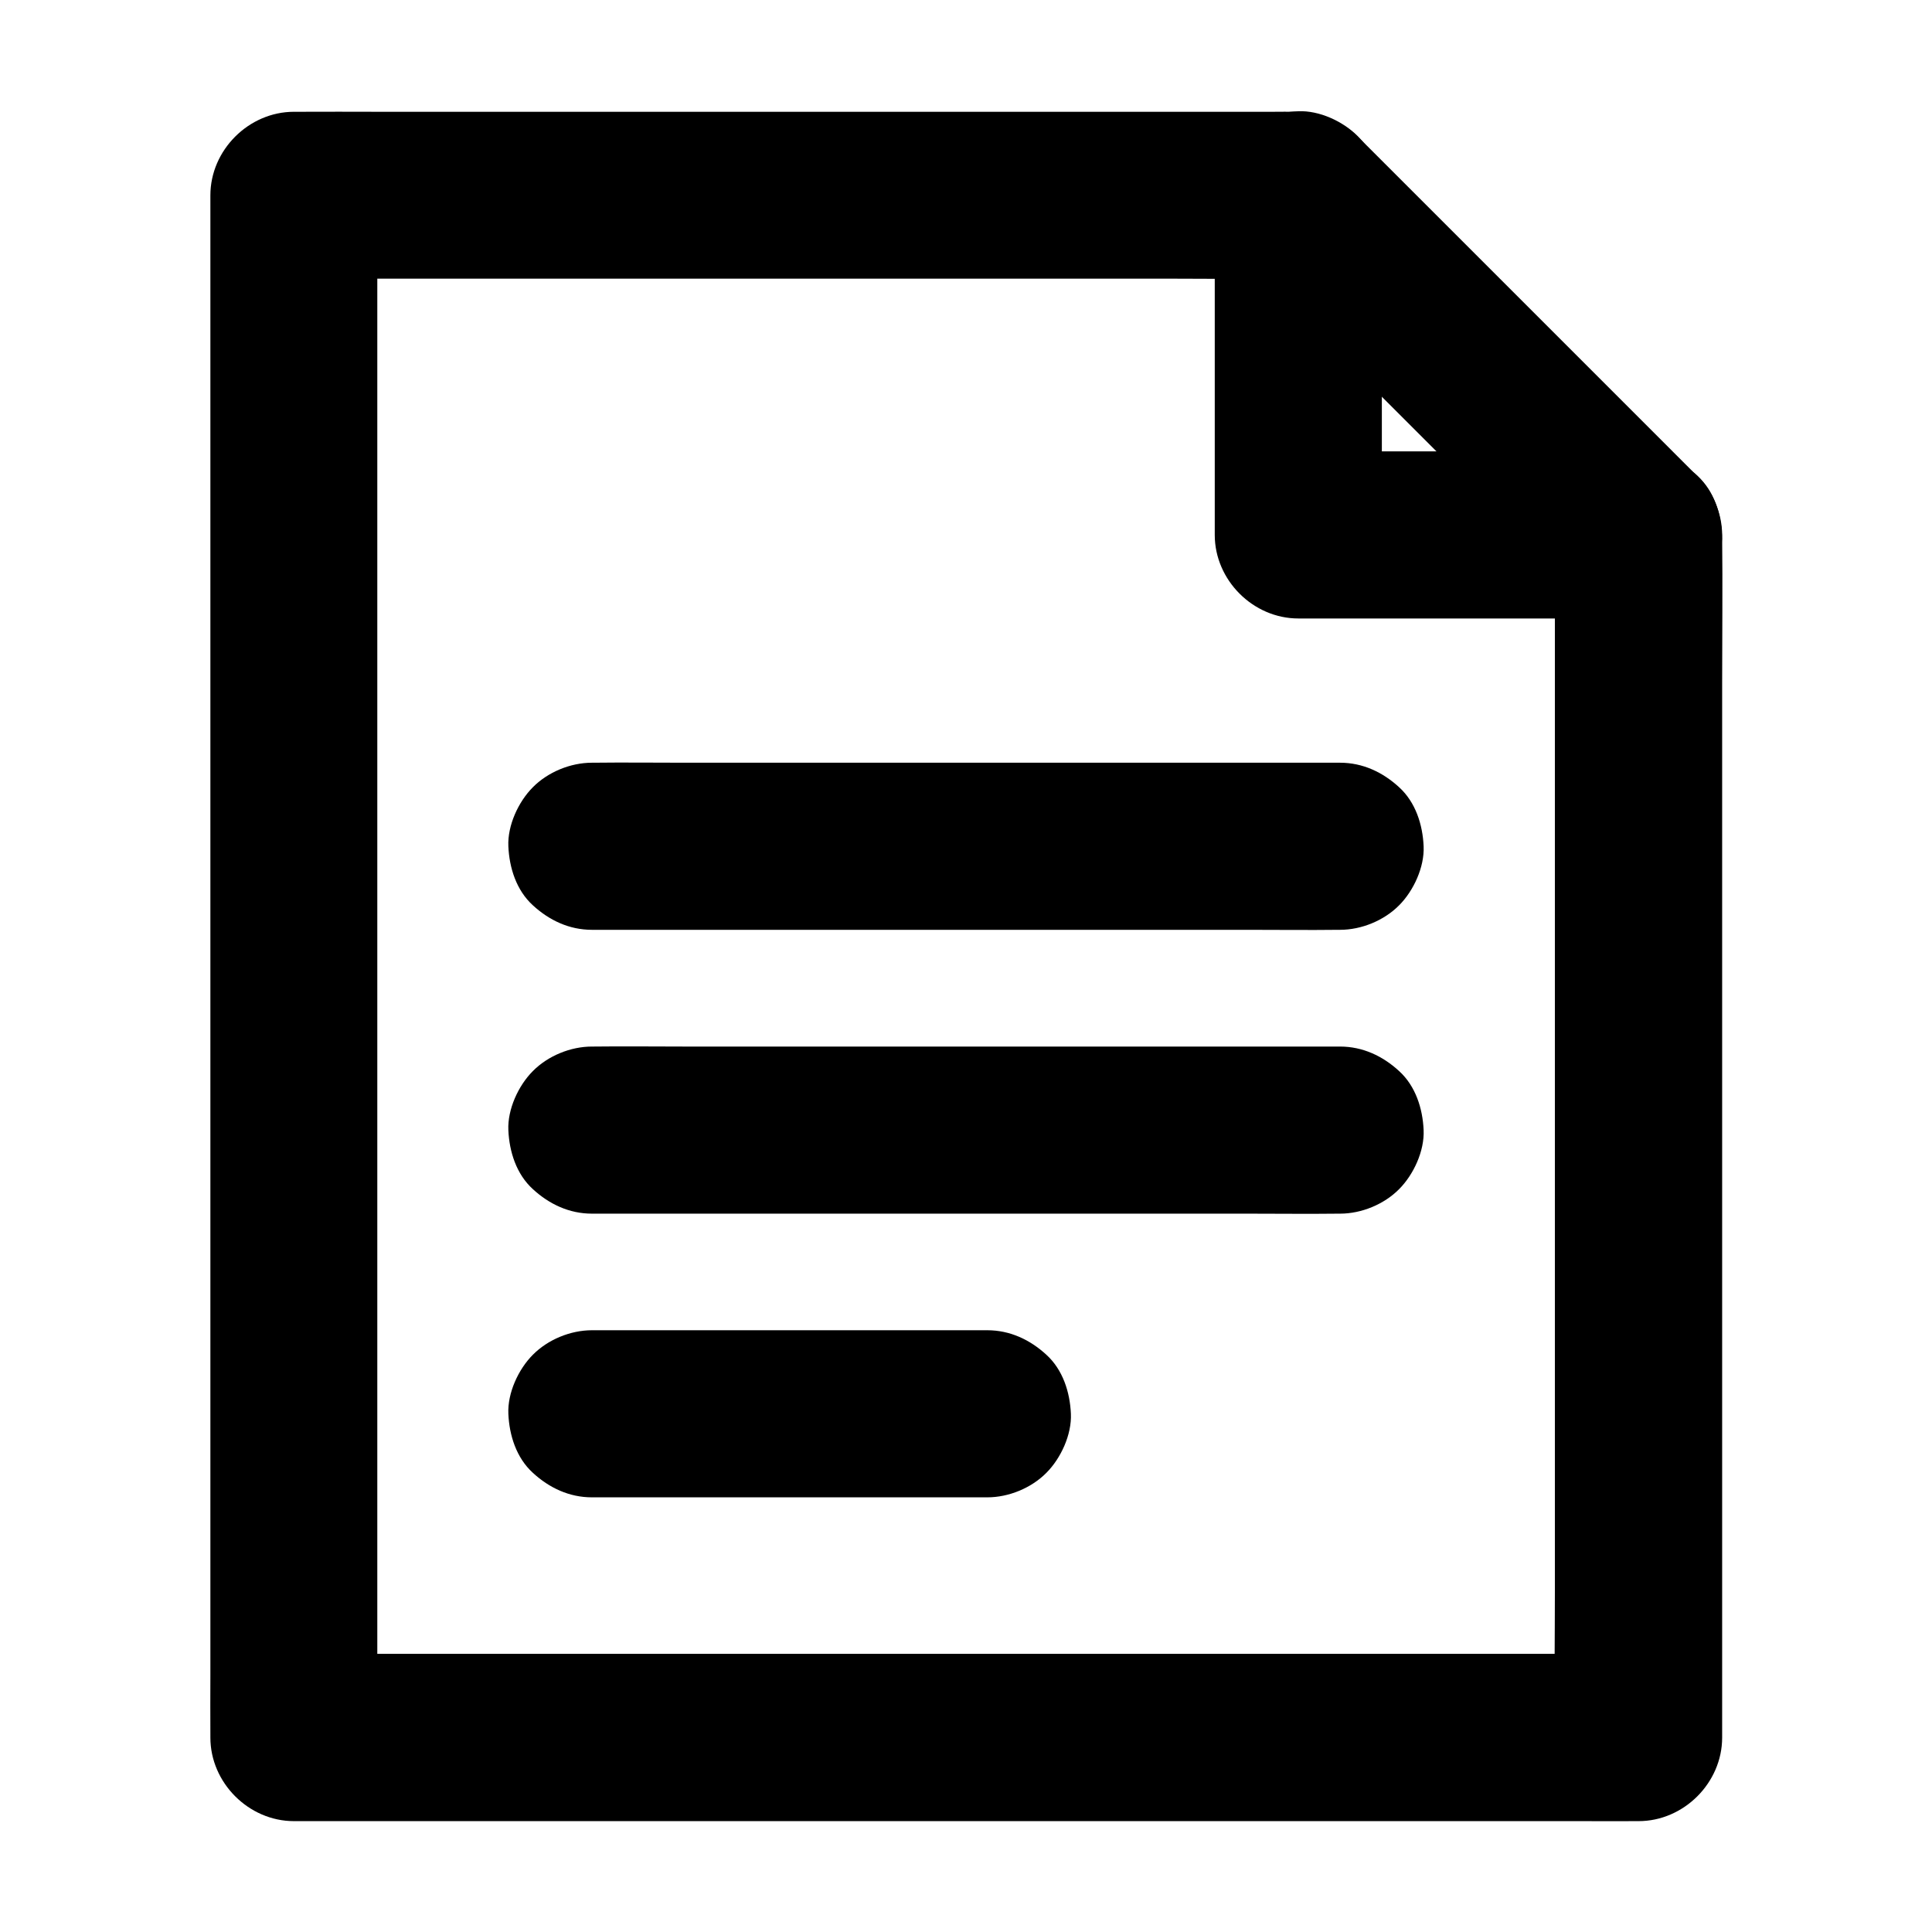
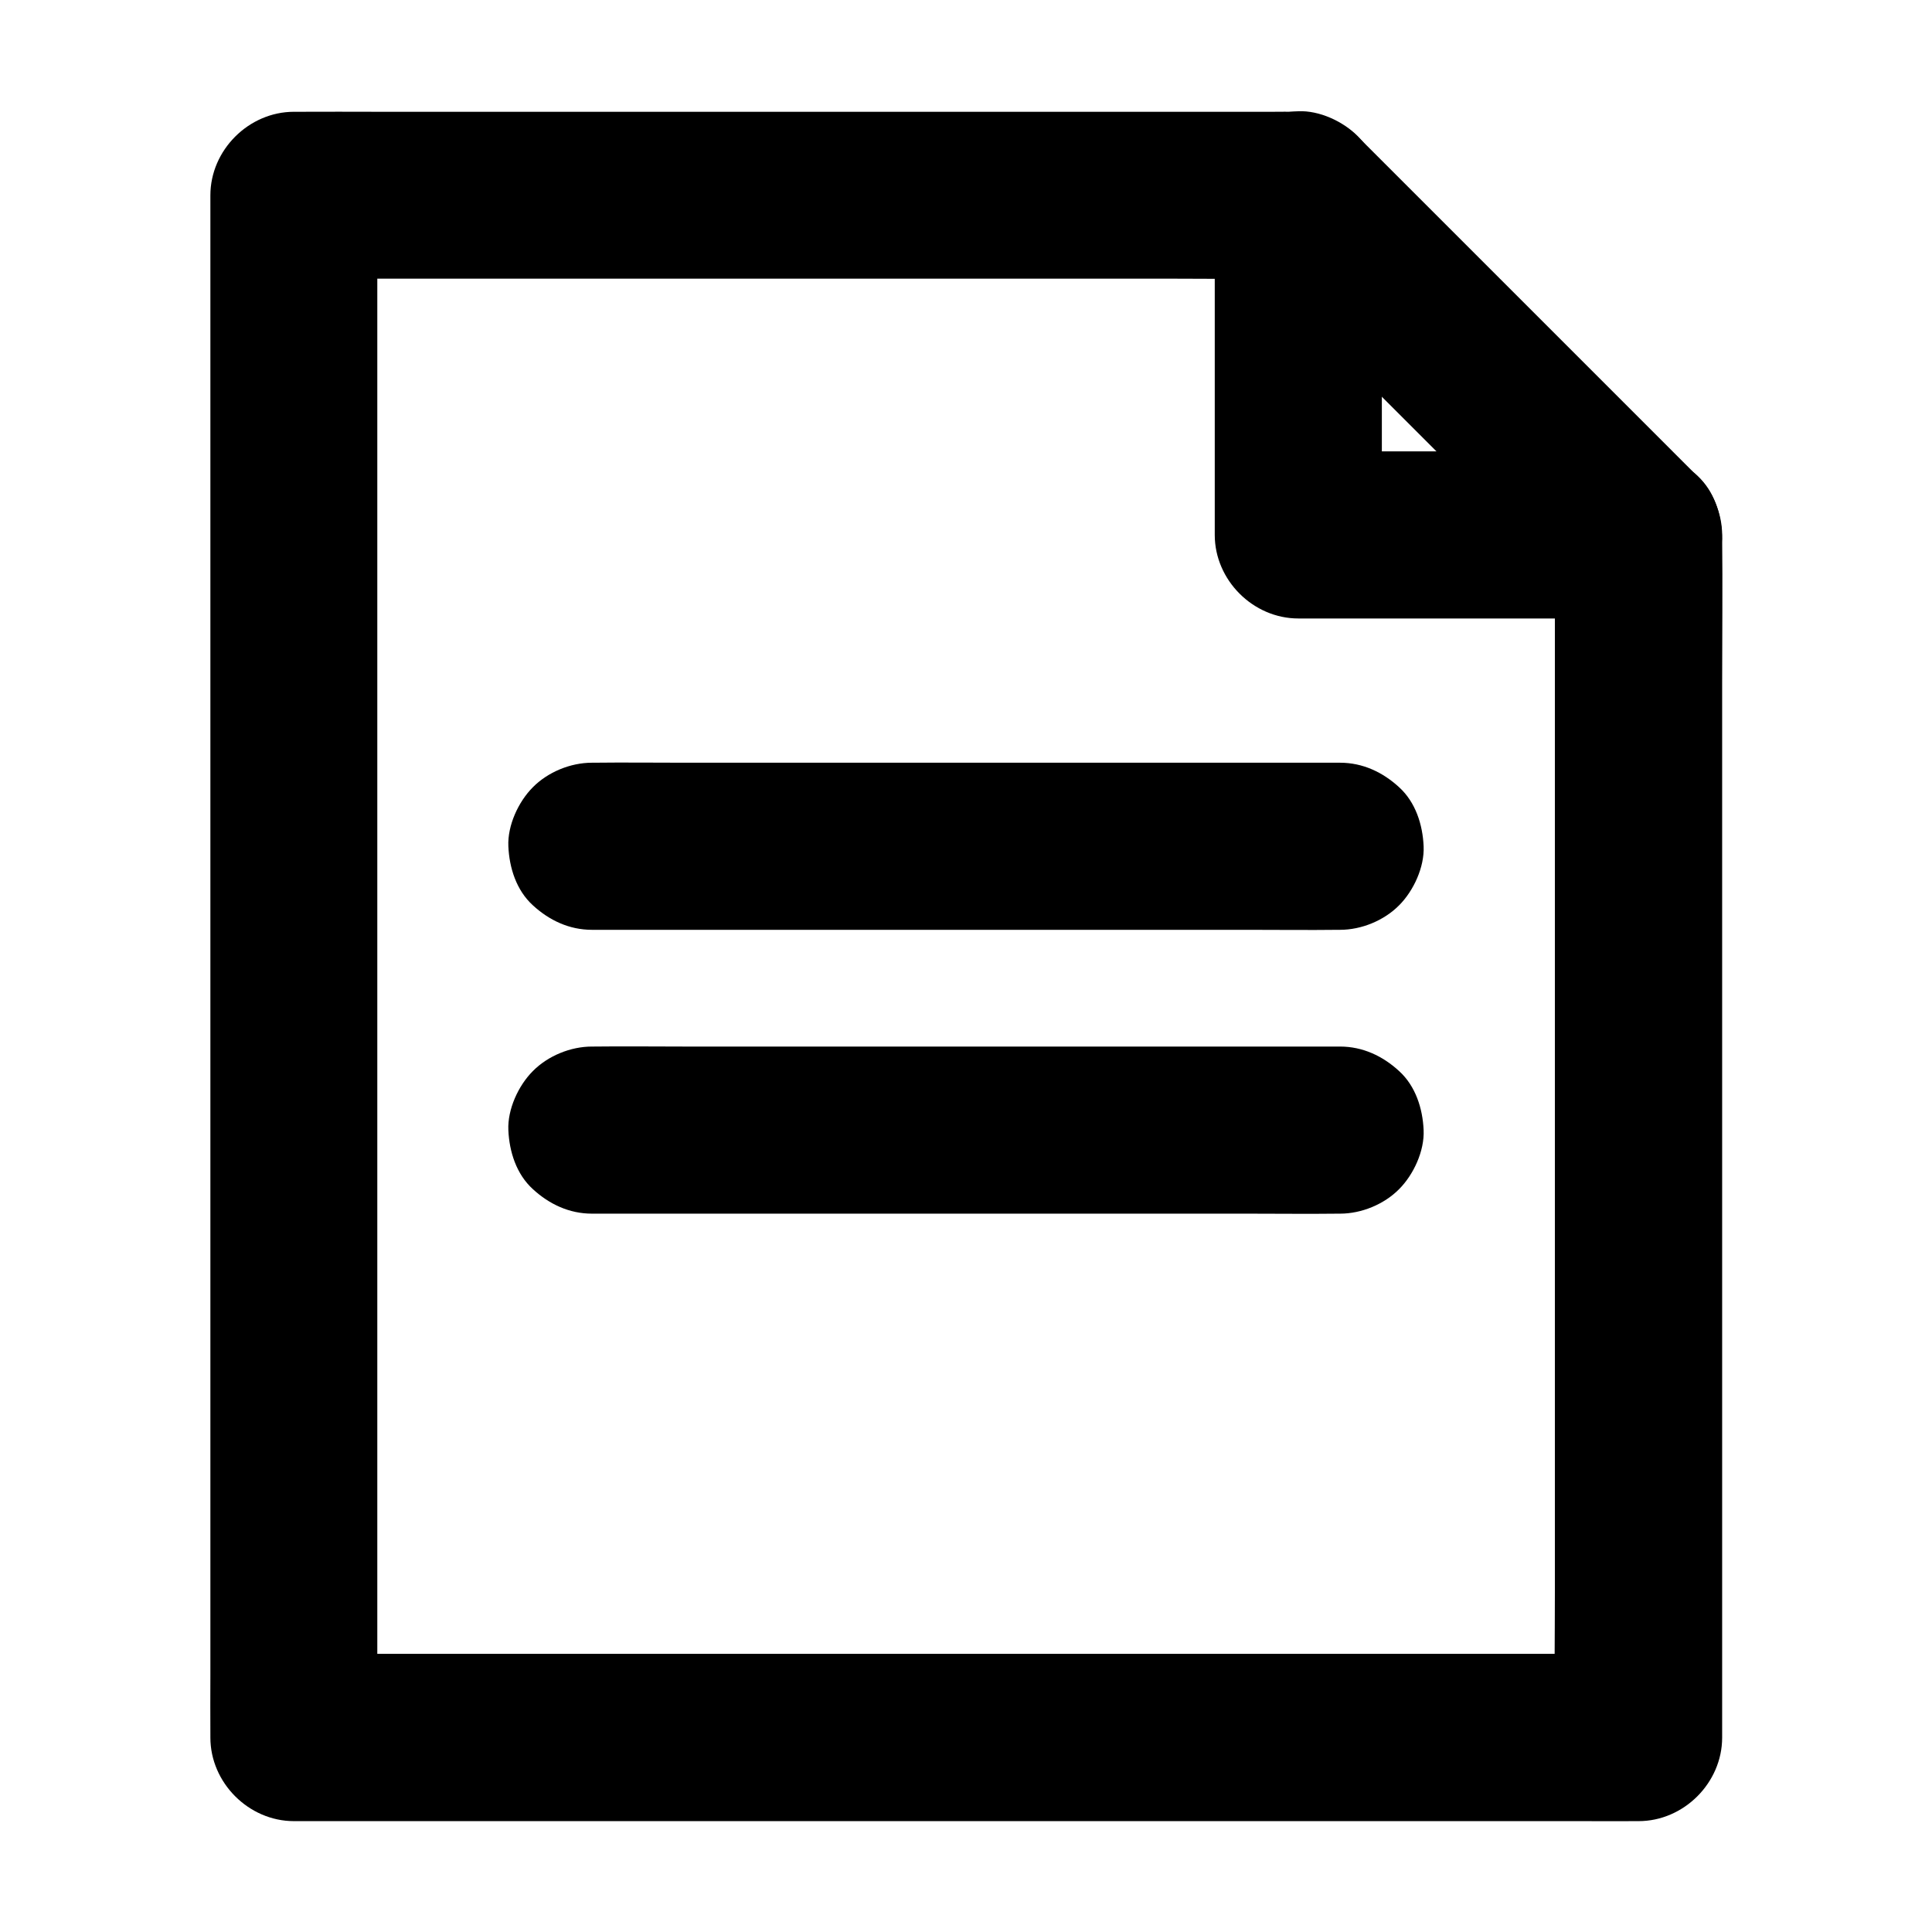
<svg xmlns="http://www.w3.org/2000/svg" fill="#000000" width="800px" height="800px" version="1.1" viewBox="144 144 512 512">
  <g>
    <path d="m300.86 390.41h19.68 47.281 57.219 49.543c8.07 0 16.137 0.098 24.207 0h0.344c5.656 0 11.66-2.461 15.645-6.496 3.836-3.836 6.742-10.137 6.496-15.645-0.246-5.707-2.117-11.66-6.496-15.645-4.328-3.984-9.645-6.496-15.645-6.496h-19.68-47.281-57.219-49.543c-8.07 0-16.137-0.098-24.207 0h-0.344c-5.656 0-11.66 2.461-15.645 6.496-3.836 3.836-6.742 10.137-6.496 15.645 0.246 5.707 2.117 11.66 6.496 15.645 4.328 3.984 9.645 6.496 15.645 6.496z" />
    <path d="m300.86 465.63h19.68 47.281 57.219 49.543c8.07 0 16.137 0.098 24.207 0h0.344c5.656 0 11.66-2.461 15.645-6.496 3.836-3.836 6.742-10.137 6.496-15.645-0.246-5.707-2.117-11.66-6.496-15.645-4.328-3.984-9.645-6.496-15.645-6.496h-19.68-47.281-57.219-49.543c-8.07 0-16.137-0.098-24.207 0h-0.344c-5.656 0-11.66 2.461-15.645 6.496-3.836 3.836-6.742 10.137-6.496 15.645 0.246 5.707 2.117 11.66 6.496 15.645 4.328 3.984 9.645 6.496 15.645 6.496z" />
    <path d="m556.06 285.75v31.785 76.262 91.711 79.703c0 12.891-0.195 25.781 0 38.672v0.543c7.379-7.379 14.762-14.762 22.141-22.141h-9.496-25.879-38.473-46.738-51.219-51.66-48.215-40.934-29.273c-4.625 0-9.25-0.051-13.875 0h-0.59l22.141 22.141v-10.973-29.719-43.887-53.777-58.891-59.238-55.203-46.84-33.555c0-5.312 0.051-10.629 0-15.941v-0.688c-7.379 7.379-14.762 14.762-22.141 22.141h26.617 63.418 77.145 66.273c10.773 0 21.551 0.195 32.324 0h0.441c-5.215-2.164-10.43-4.328-15.645-6.496l90.184 90.184c4.035 4.035 9.988 6.496 15.645 6.496 5.41 0 11.906-2.41 15.645-6.496 3.887-4.231 6.742-9.742 6.496-15.645-0.246-5.856-2.262-11.414-6.496-15.645-6.543-6.543-13.137-13.137-19.68-19.68-13.086-13.086-26.176-26.176-39.211-39.211-9.645-9.645-19.285-19.285-28.98-28.98-0.738-0.738-1.426-1.477-2.164-2.164-4.477-4.184-10.086-6.445-16.188-6.594-2.164-0.051-4.281 0-6.445 0h-31.98-49.297-57.219-54.711-43.395c-7.231 0-14.516-0.051-21.746 0h-0.984c-11.957 0-22.141 10.137-22.141 22.141v10.973 29.719 43.887 53.777 58.891 59.238 55.203 46.84 33.555c0 5.312-0.051 10.629 0 15.941v0.688c0 11.957 10.137 22.141 22.141 22.141h9.496 25.879 38.473 46.738 51.219 51.66 48.215 40.934 29.273c4.625 0 9.25 0.051 13.875 0h0.59c11.957 0 22.141-10.137 22.141-22.141v-31.785-76.262-91.711-79.703c0-12.891 0.148-25.781 0-38.672v-0.543c0-5.656-2.461-11.66-6.496-15.645-3.836-3.836-10.137-6.742-15.645-6.496-5.707 0.246-11.66 2.117-15.645 6.496-4.035 4.281-6.543 9.641-6.543 15.594z" />
    <path d="m578.2 263.62h-30.309-48.66-11.168c7.379 7.379 14.762 14.762 22.141 22.141v-30.309-48.66-11.168c0-5.656-2.461-11.66-6.496-15.645-3.836-3.84-10.133-6.742-15.645-6.496-5.707 0.246-11.66 2.117-15.645 6.496-3.984 4.328-6.496 9.645-6.496 15.645v30.309 48.66 11.168c0 11.957 10.137 22.141 22.141 22.141h30.309 48.66 11.168c5.656 0 11.66-2.461 15.645-6.496 3.836-3.836 6.742-10.137 6.496-15.645-0.246-5.707-2.117-11.66-6.496-15.645-4.332-3.988-9.645-6.496-15.645-6.496z" />
-     <path d="m300.86 540.81h35.473 56.285 13.039c5.656 0 11.66-2.461 15.645-6.496 3.836-3.836 6.742-10.137 6.496-15.645-0.246-5.707-2.117-11.66-6.496-15.645-4.328-3.984-9.645-6.496-15.645-6.496h-35.473-56.285-13.039c-5.656 0-11.66 2.461-15.645 6.496-3.836 3.836-6.742 10.137-6.496 15.645 0.246 5.707 2.117 11.66 6.496 15.645 4.328 3.988 9.645 6.496 15.645 6.496z" />
  </g>
</svg>